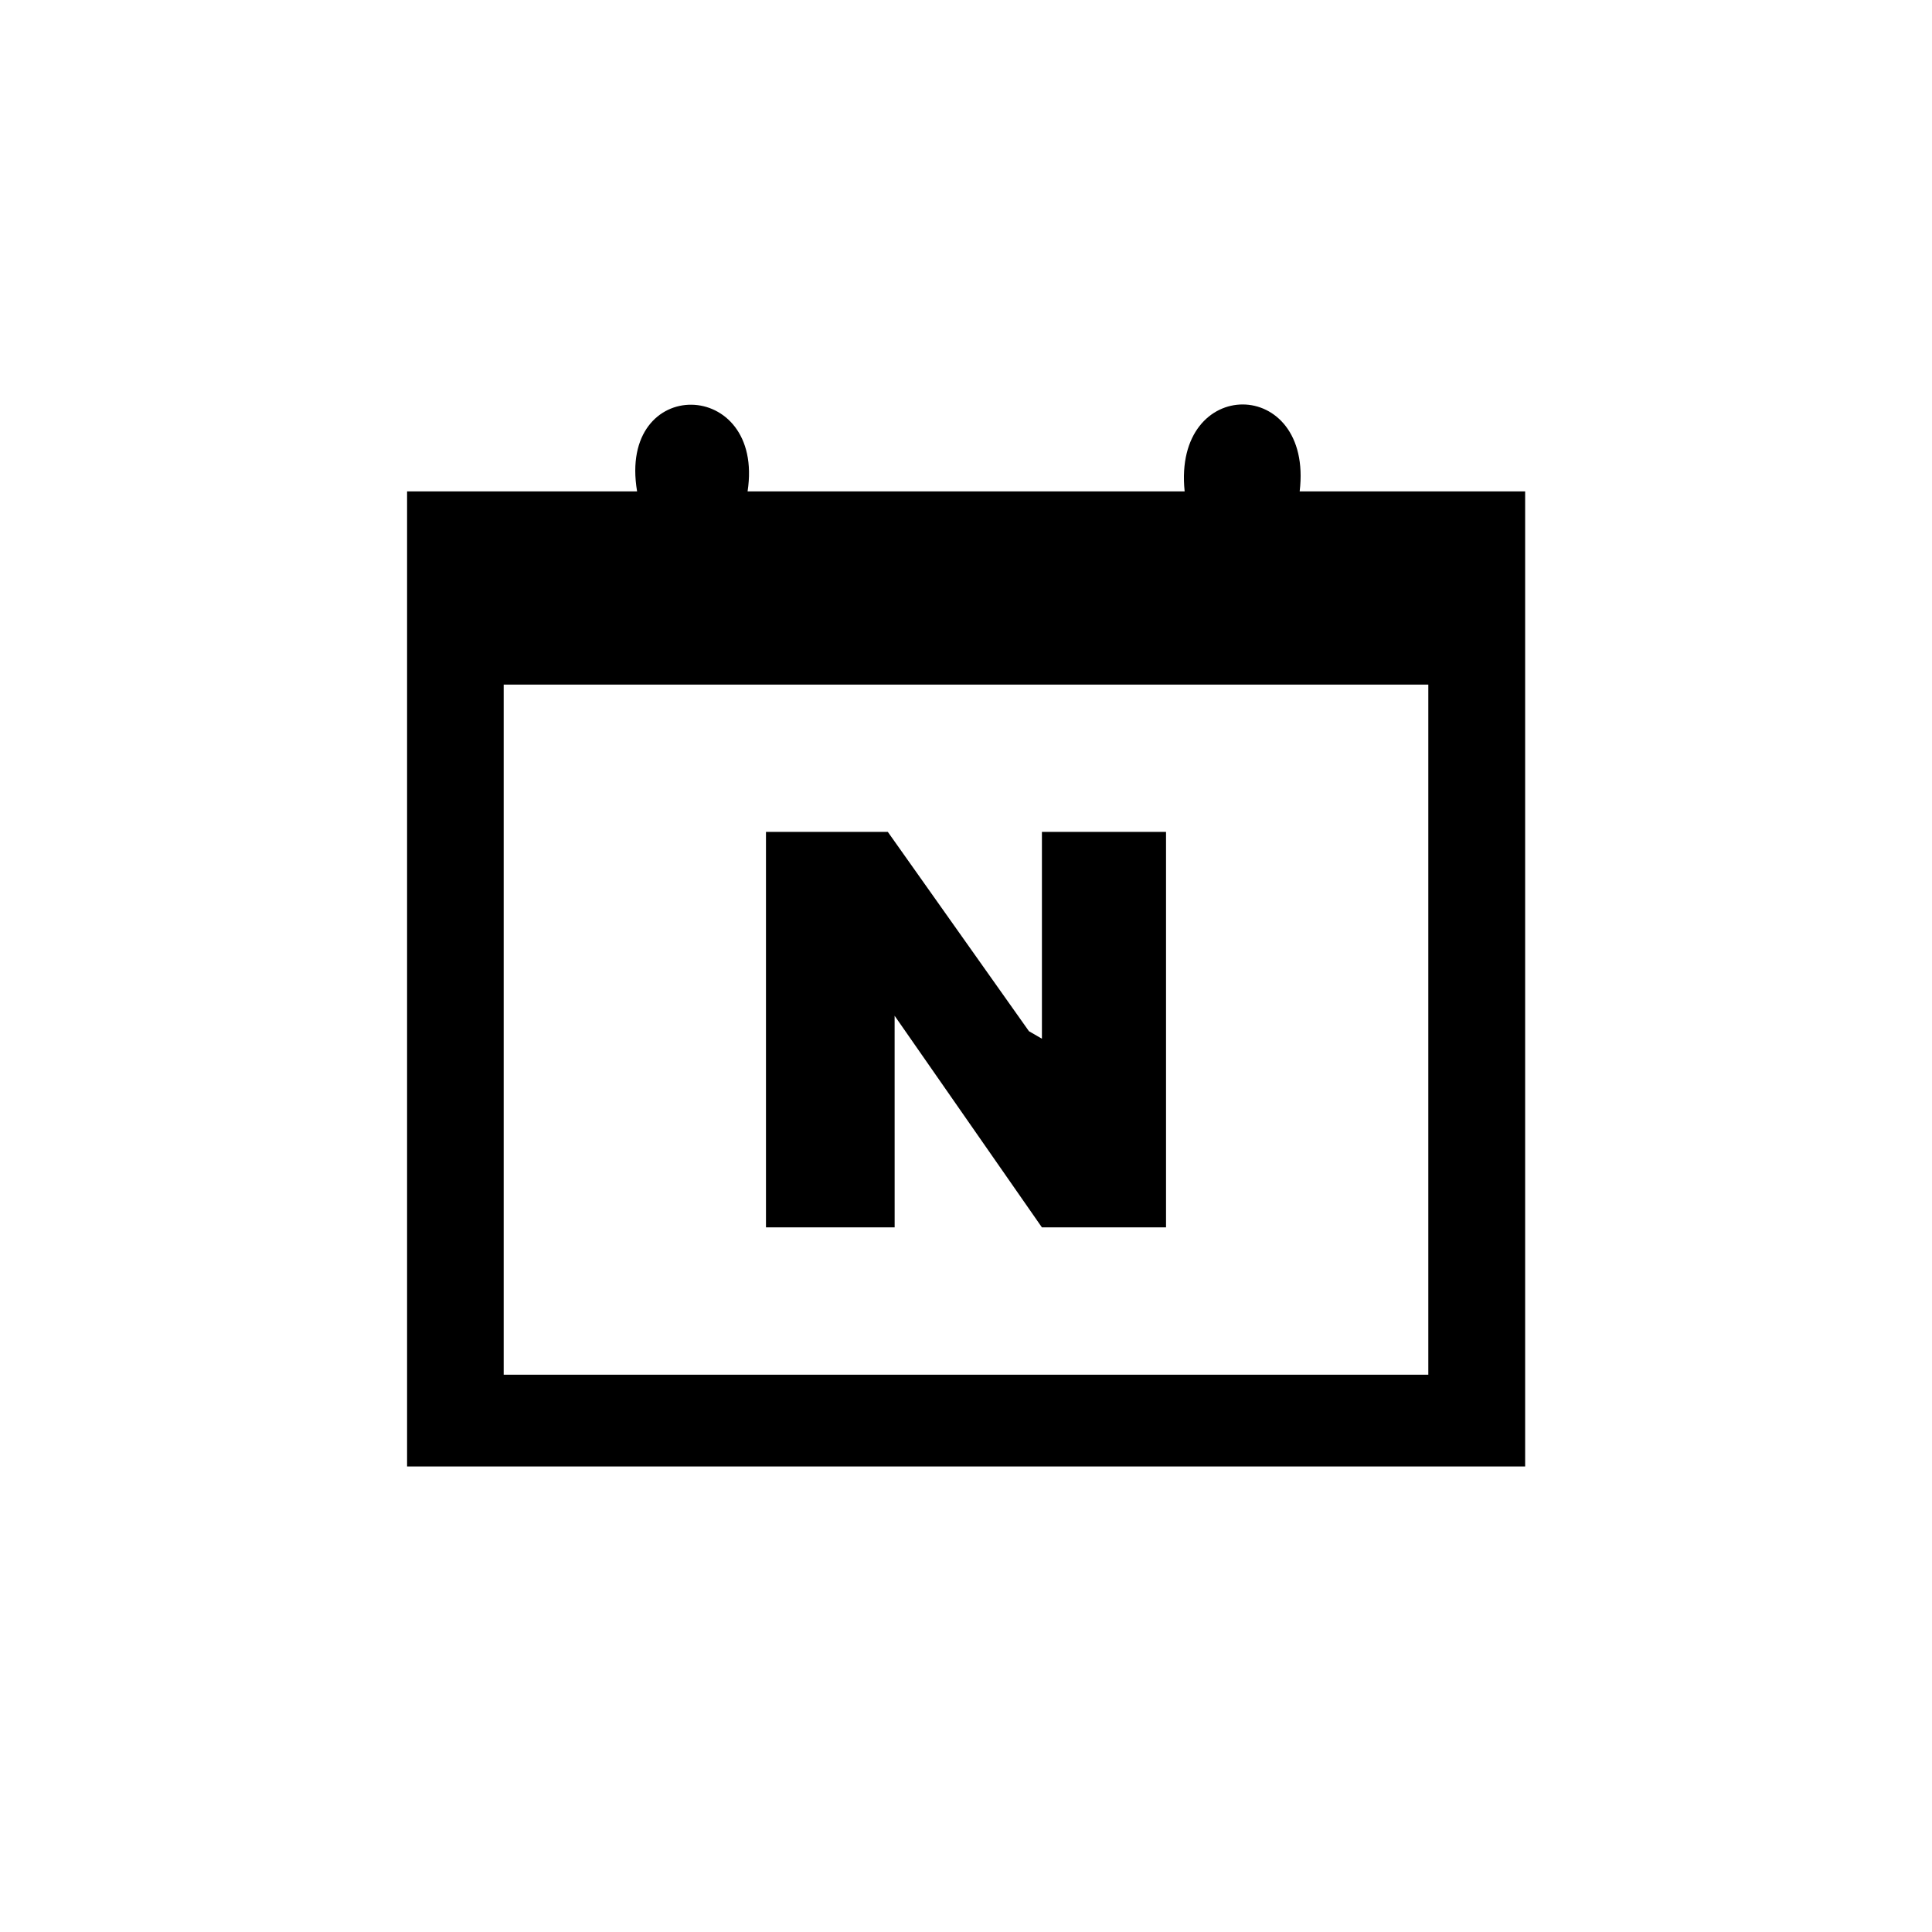
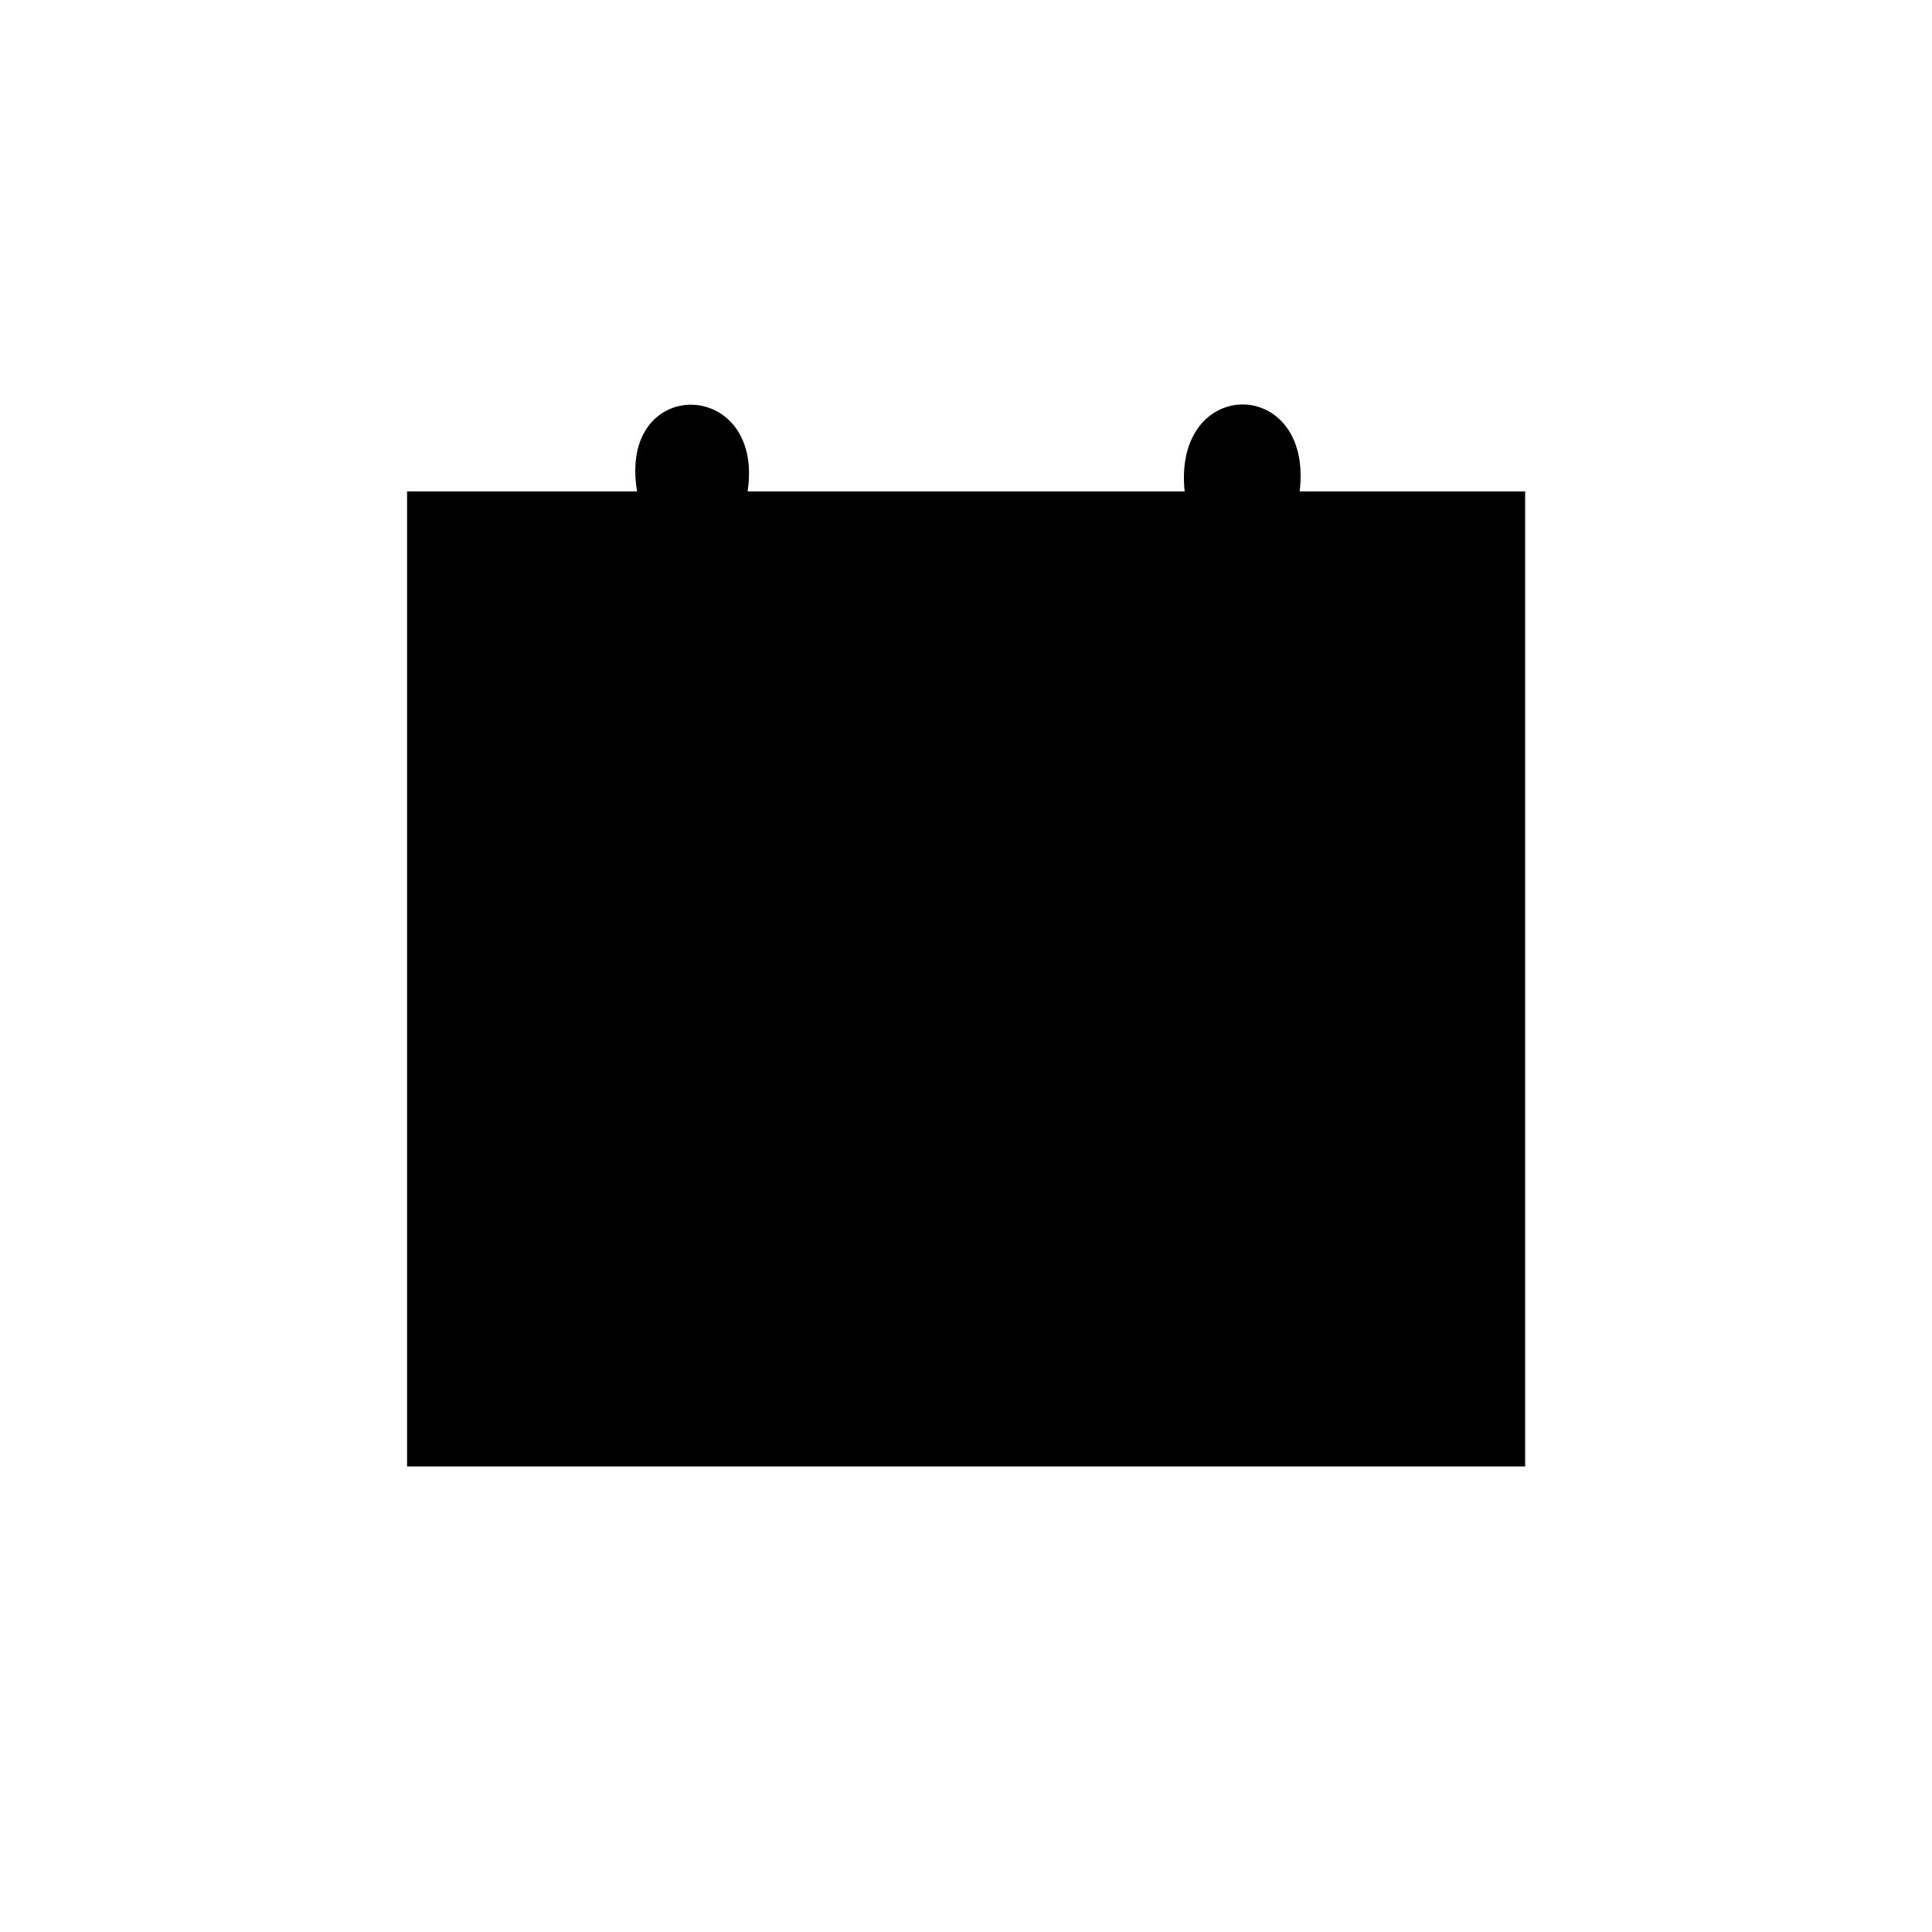
<svg xmlns="http://www.w3.org/2000/svg" width="100%" height="100%" viewBox="0 0 75 75" version="1.1" xml:space="preserve" style="fill-rule:evenodd;clip-rule:evenodd;stroke-linejoin:round;stroke-miterlimit:2;">
  <g>
-     <path d="M29.021,19.077l16.967,-0.001c-0.467,-4.517 5.003,-4.482 4.465,0l8.753,0l-0,37.853l-43.403,0l-0,-37.853l8.929,0c-0.767,-4.544 4.968,-4.429 4.289,0Zm26.426,7.5l-35.894,0l-0,26.789l35.894,-0l0,-26.789Z" style="fill-rule:nonzero;" />
-     <path d="M40.447,40.324l0,-8.03l4.818,0l-0,15.353l-4.818,0l-5.718,-8.215l0.001,8.215l-4.995,0l0,-15.353l4.73,0l5.479,7.738l0.503,0.291Z" style="fill-rule:nonzero;" />
+     <path d="M29.021,19.077l16.967,-0.001c-0.467,-4.517 5.003,-4.482 4.465,0l8.753,0l-0,37.853l-43.403,0l-0,-37.853l8.929,0c-0.767,-4.544 4.968,-4.429 4.289,0Zm26.426,7.5l-35.894,0l-0,26.789l0,-26.789Z" style="fill-rule:nonzero;" />
  </g>
</svg>